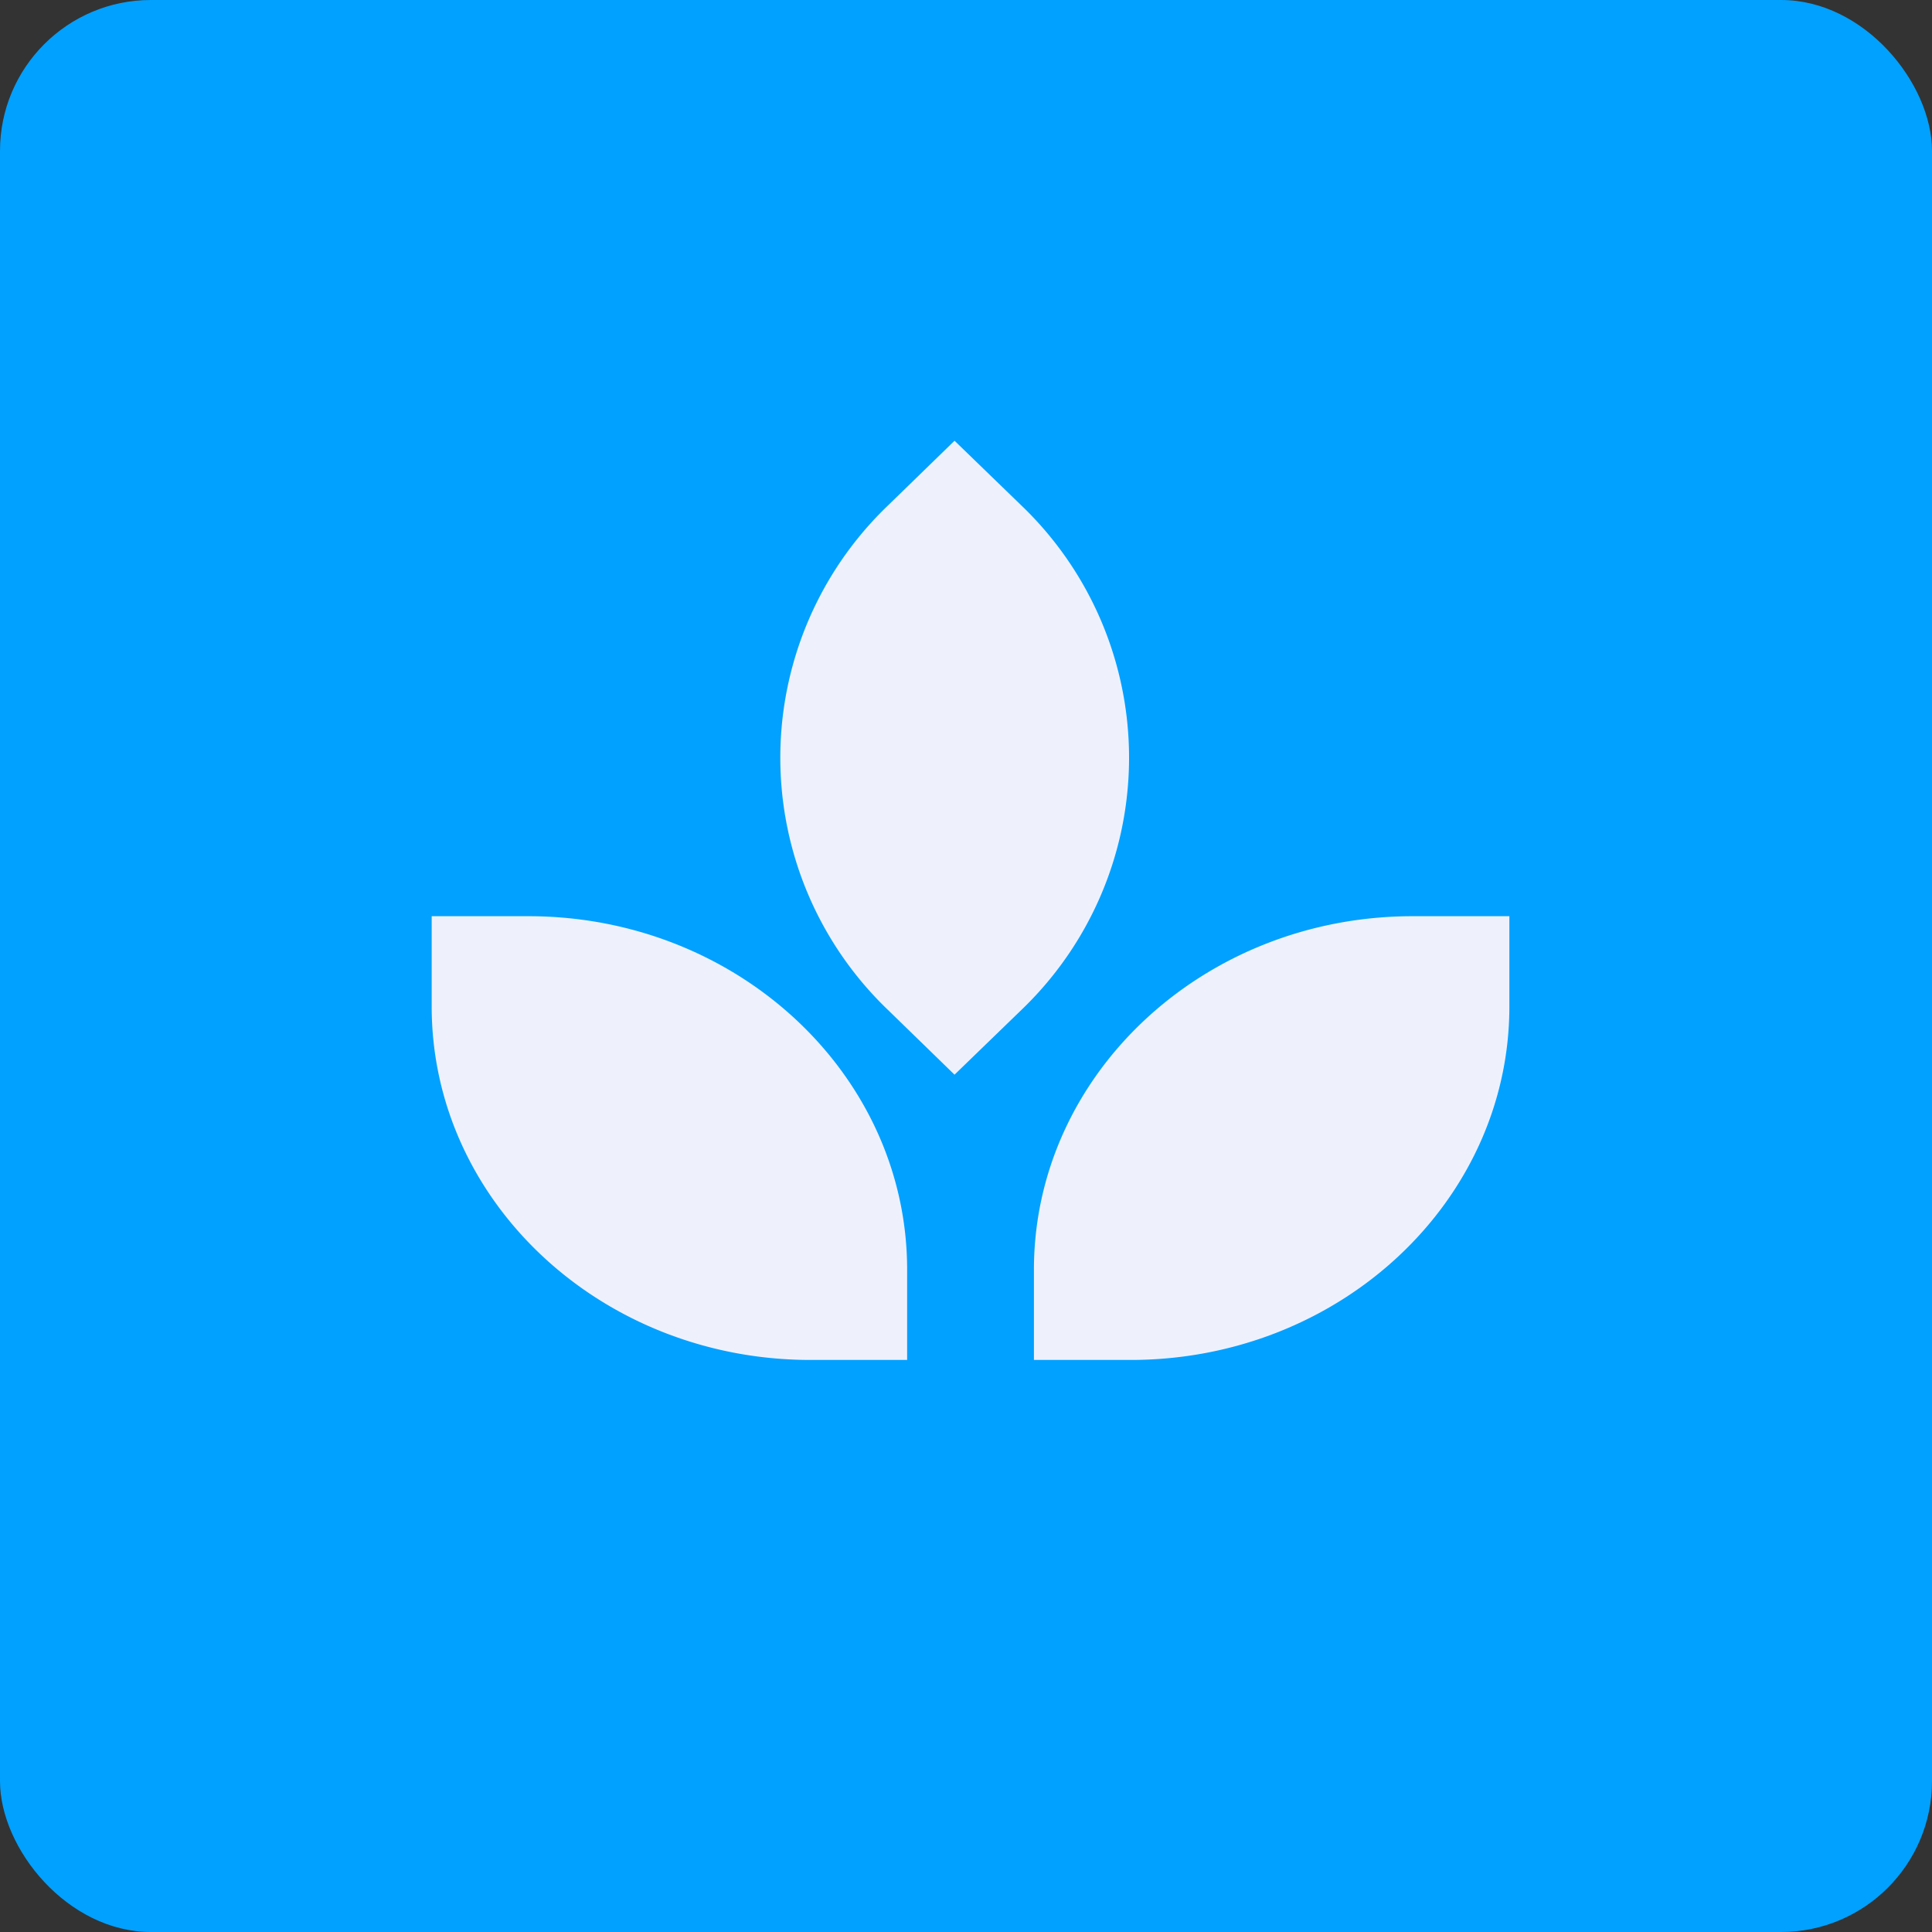
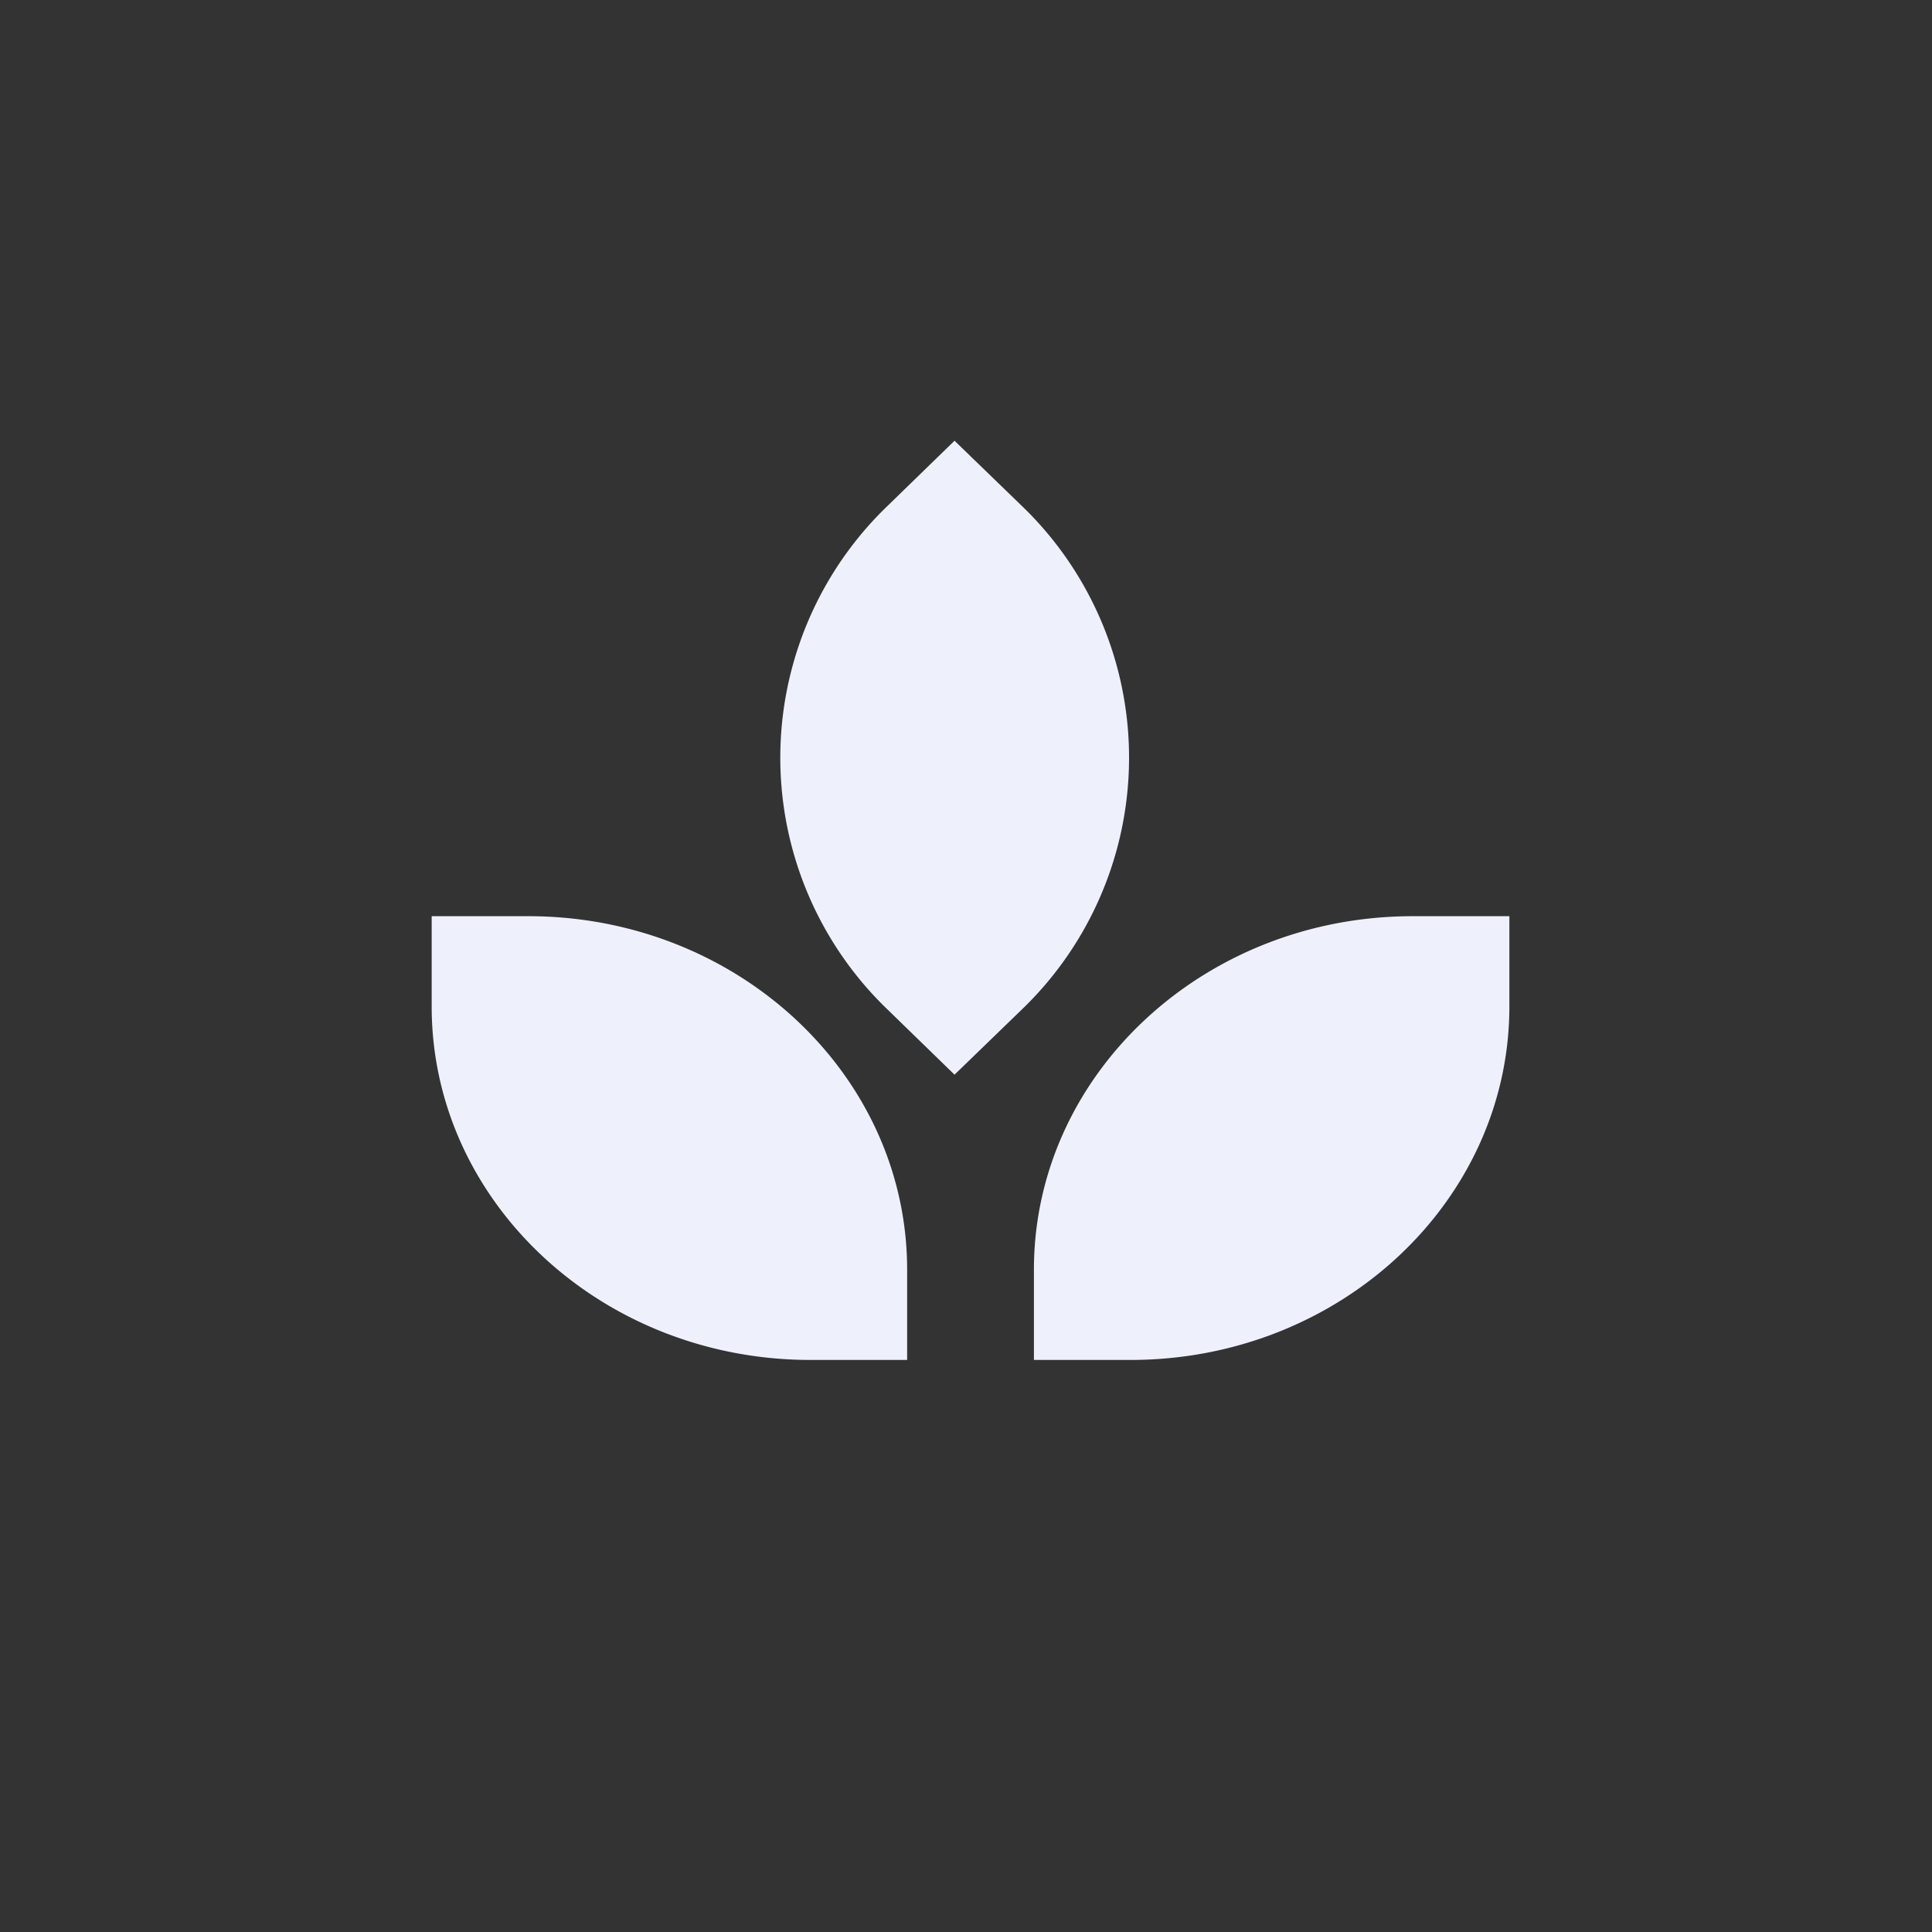
<svg xmlns="http://www.w3.org/2000/svg" width="64" height="64" viewBox="0 0 64 64">
  <rect x="0" y="0" width="64" height="64" fill="#333333" stroke="none" />
-   <rect x="0" y="0" width="64" height="64" rx="5" ry="5" fill="#01a1ff" />
-   <path fill="#01a1ff" d="M 2.75,2 L 61.55,2 L 61.55,60.80 L 2.75,60.80 L 2.75,2" />
  <path d="M 14.30,30.35 L 17.50,30.35 C 24.43,30.35 30.05,35.60 30.05,42.06 L 30.05,45.05 L 26.85,45.05 C 19.92,45.05 14.30,39.80 14.30,33.34 L 14.30,30.35 M 50,30.35 L 46.80,30.35 C 39.87,30.35 34.25,35.60 34.25,42.06 L 34.25,45.05 L 37.45,45.05 C 44.38,45.05 50,39.80 50,33.34 L 50,30.35 M 31.62,14.60 L 29.42,16.74 A 11.57,11.57 0 0,0 29.42,33.46 L 31.62,35.60 L 33.83,33.46 A 11.57,11.57 0 0,0 33.83,16.74 L 31.62,14.60" fill="#eef1fc" />
</svg>